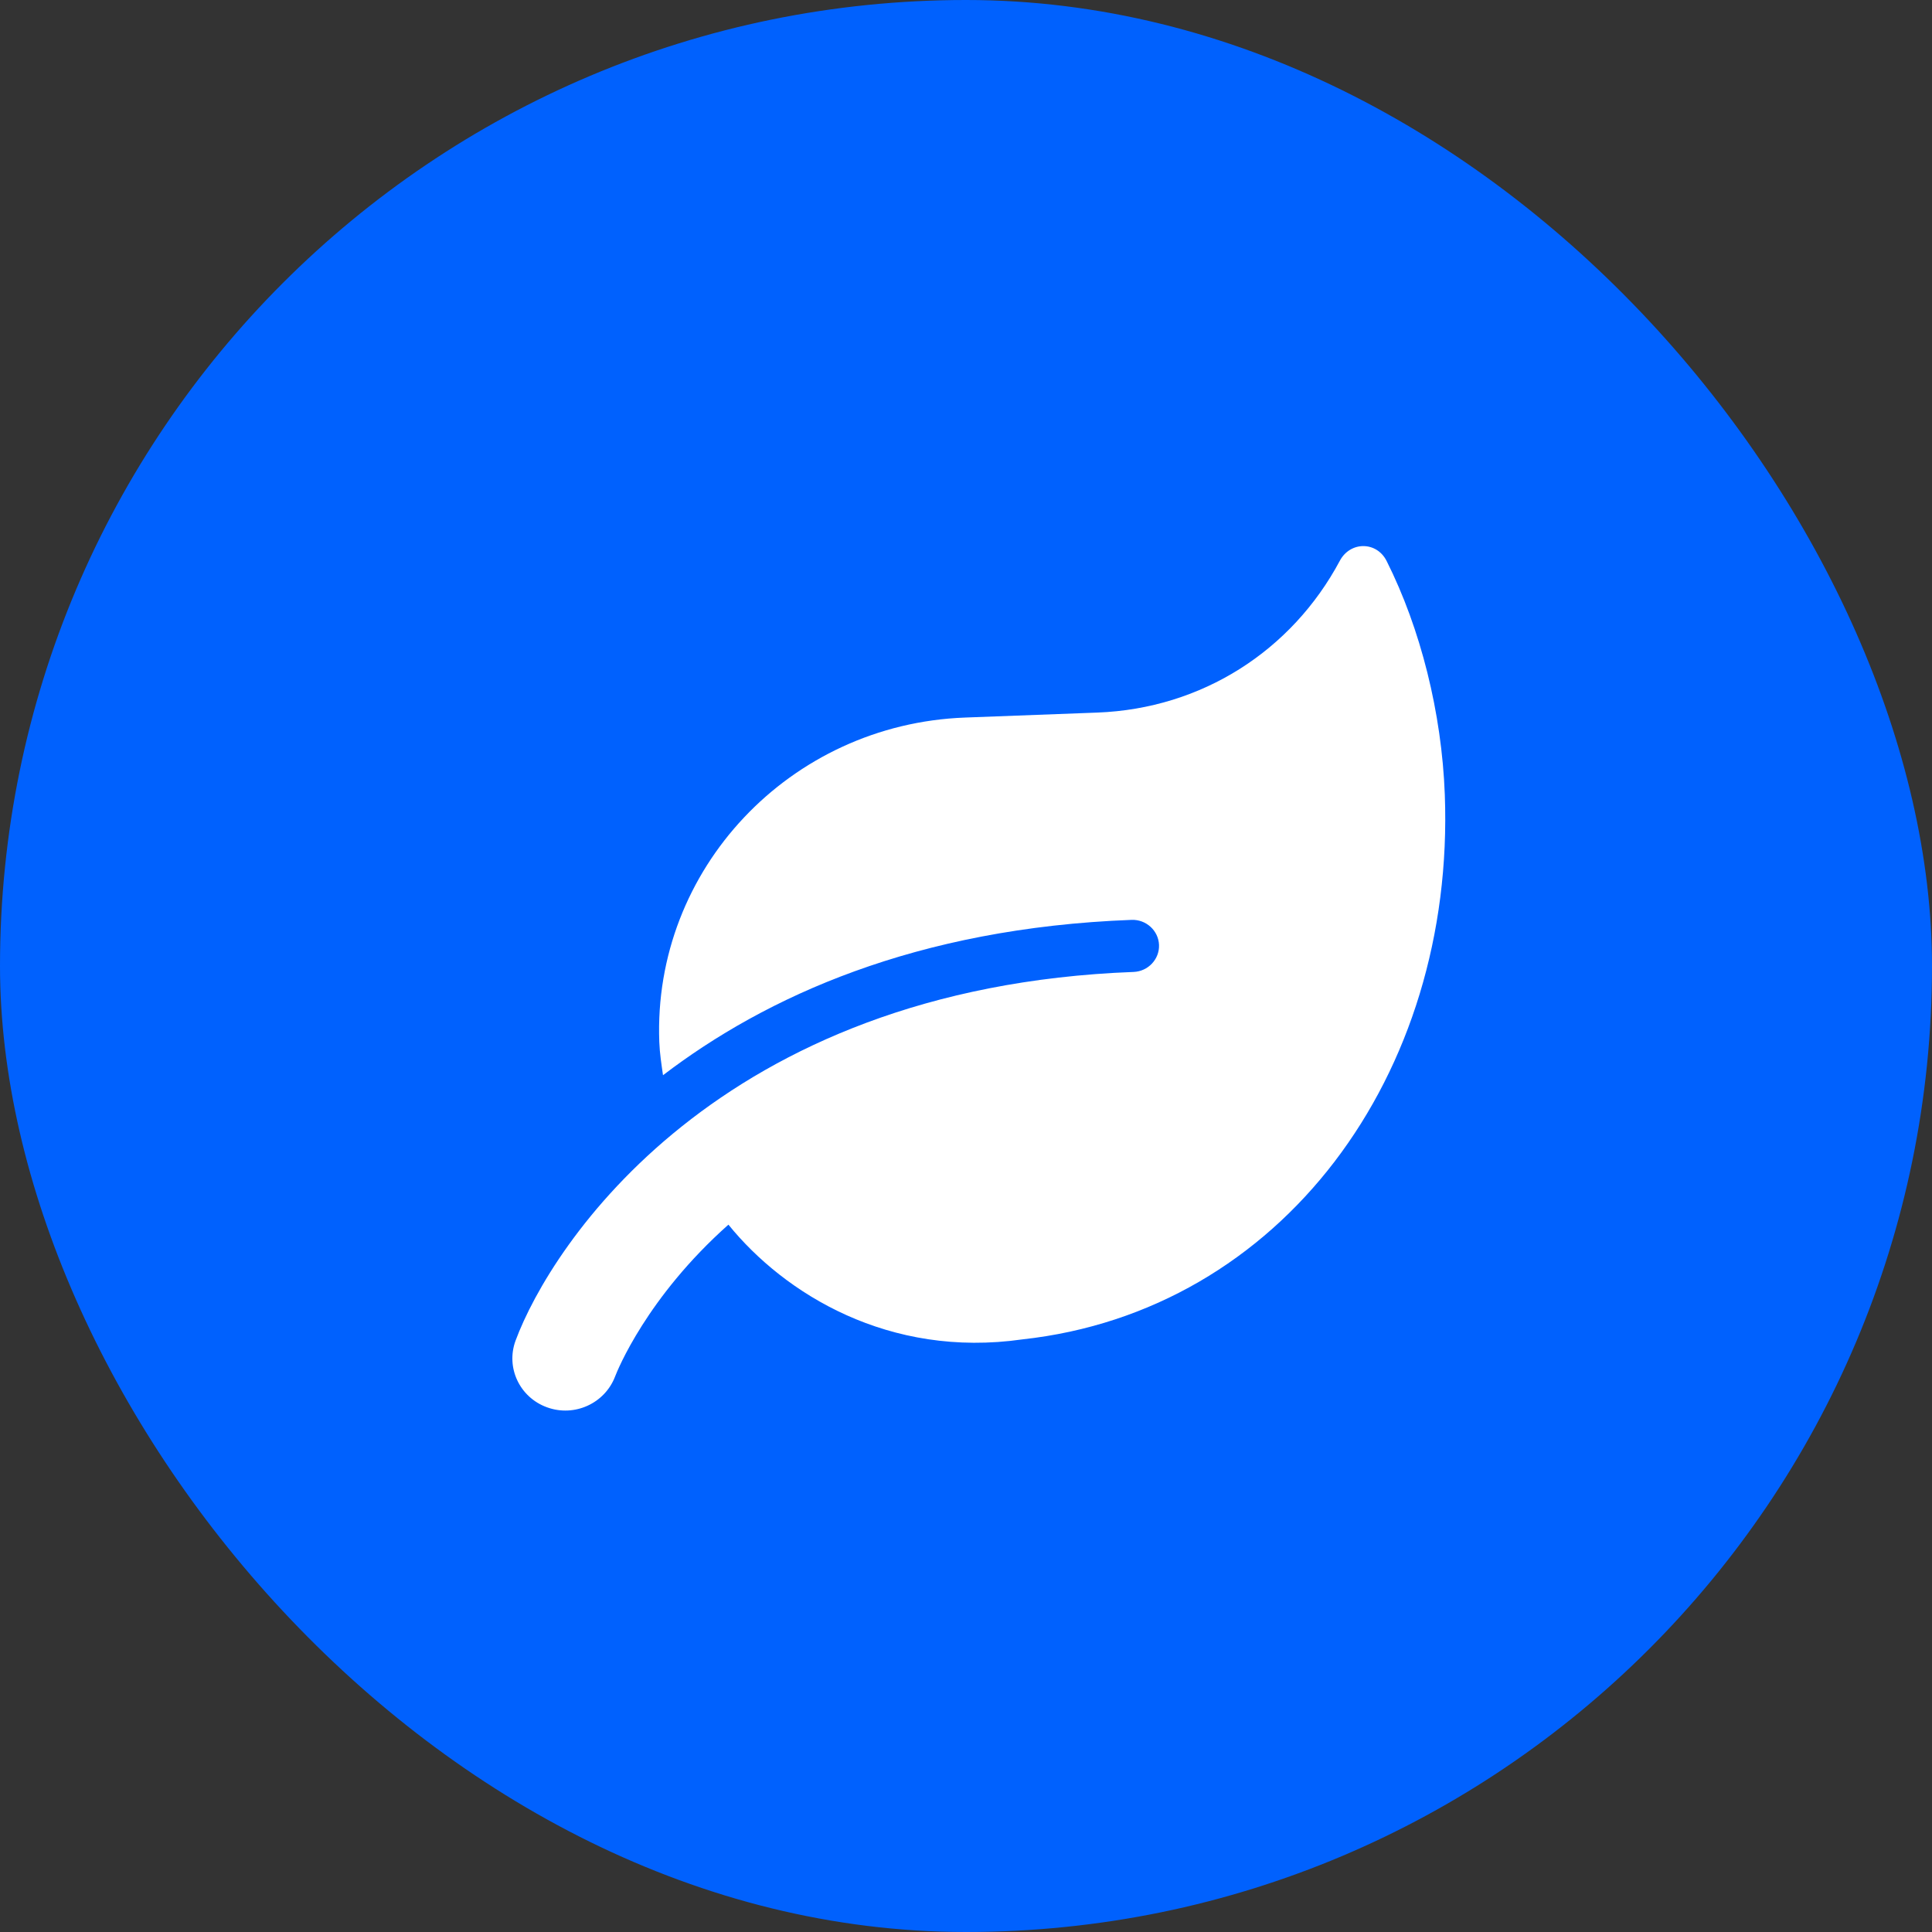
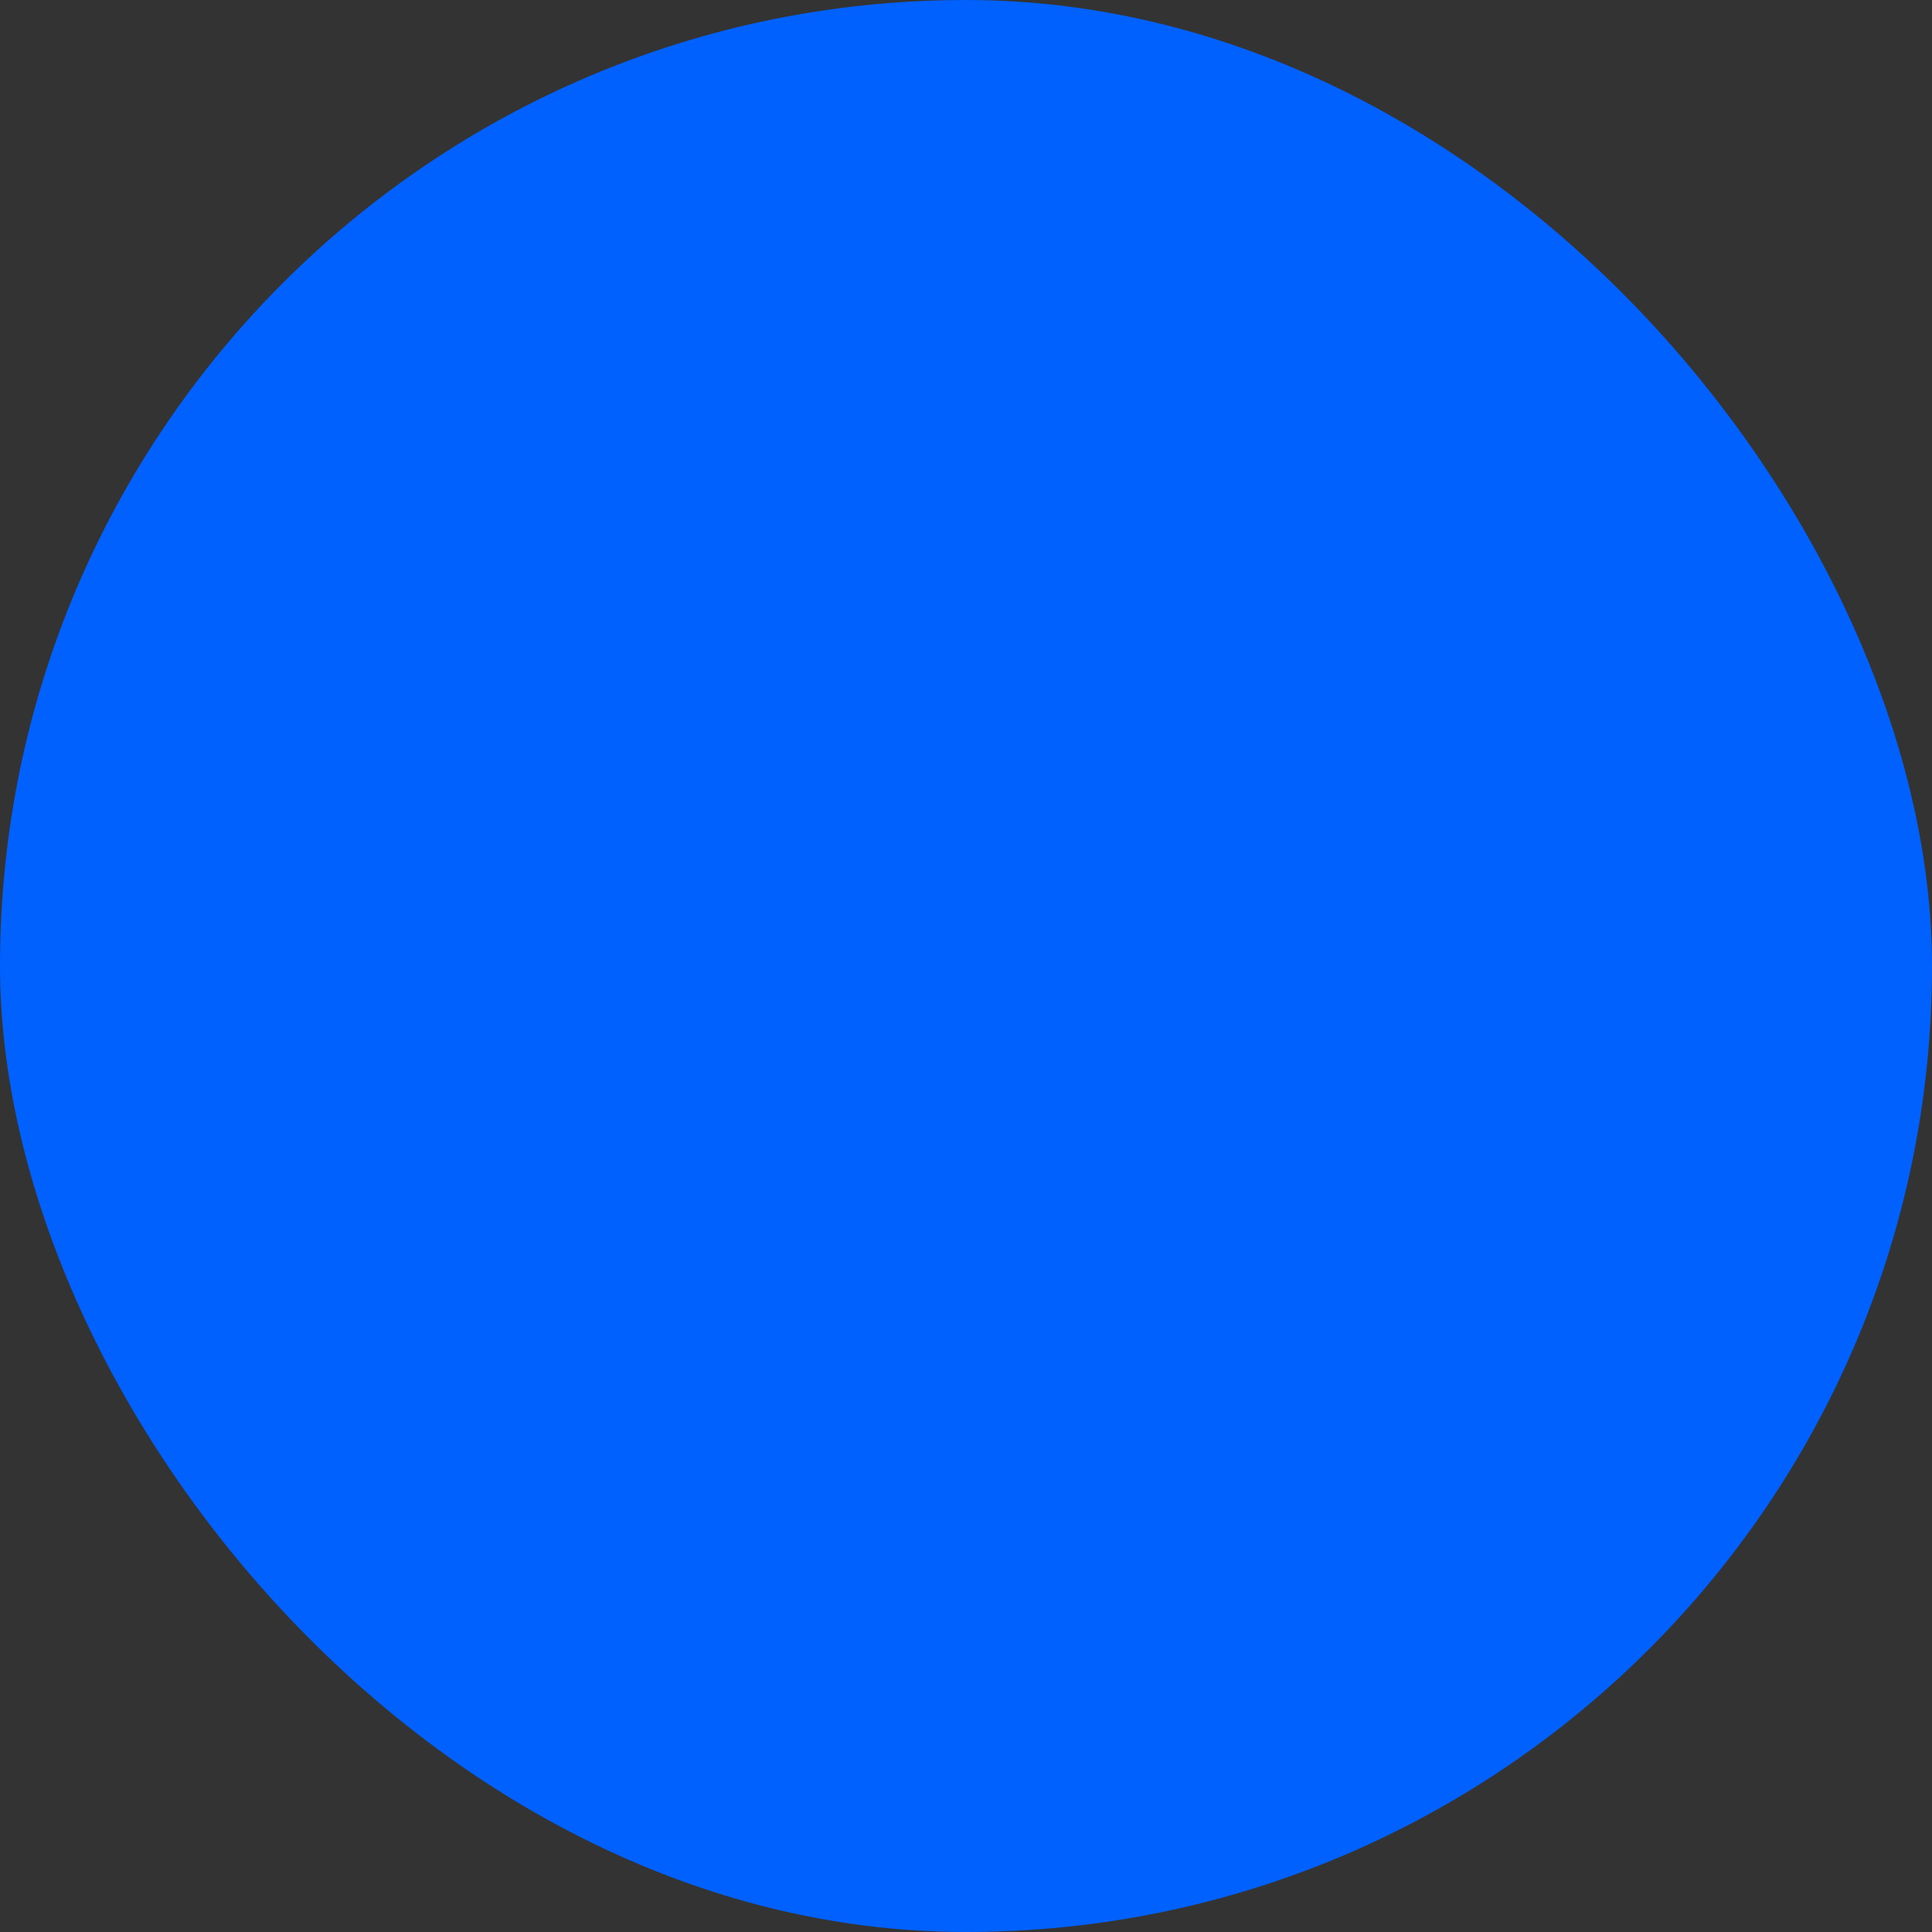
<svg xmlns="http://www.w3.org/2000/svg" width="64" height="64" viewBox="0 0 64 64" fill="none">
  <rect x="0" y="0" width="64" height="64" fill="#333333" stroke="none" />
  <rect width="64" height="64" rx="32" fill="#0061FE" />
-   <path d="M45.935 18.586C45.603 17.923 44.725 17.929 44.382 18.579C42.794 21.549 39.822 23.474 36.349 23.605L31.967 23.77C26.161 23.988 21.625 28.802 21.84 34.516C21.854 34.893 21.911 35.253 21.963 35.618C25.365 33.023 30.331 30.741 37.485 30.472C37.967 30.454 38.376 30.827 38.394 31.302C38.412 31.776 38.032 32.179 37.55 32.197C23.78 32.715 18.253 41.242 17.078 44.412C16.75 45.304 17.214 46.291 18.121 46.619C19.033 46.951 20.036 46.487 20.375 45.6C20.45 45.403 21.423 42.975 24.13 40.568C25.994 42.867 29.453 44.999 33.867 44.369C42.443 43.431 48.21 35.613 47.861 26.319C47.759 23.613 47.062 20.832 45.935 18.586Z" fill="white" />
</svg>